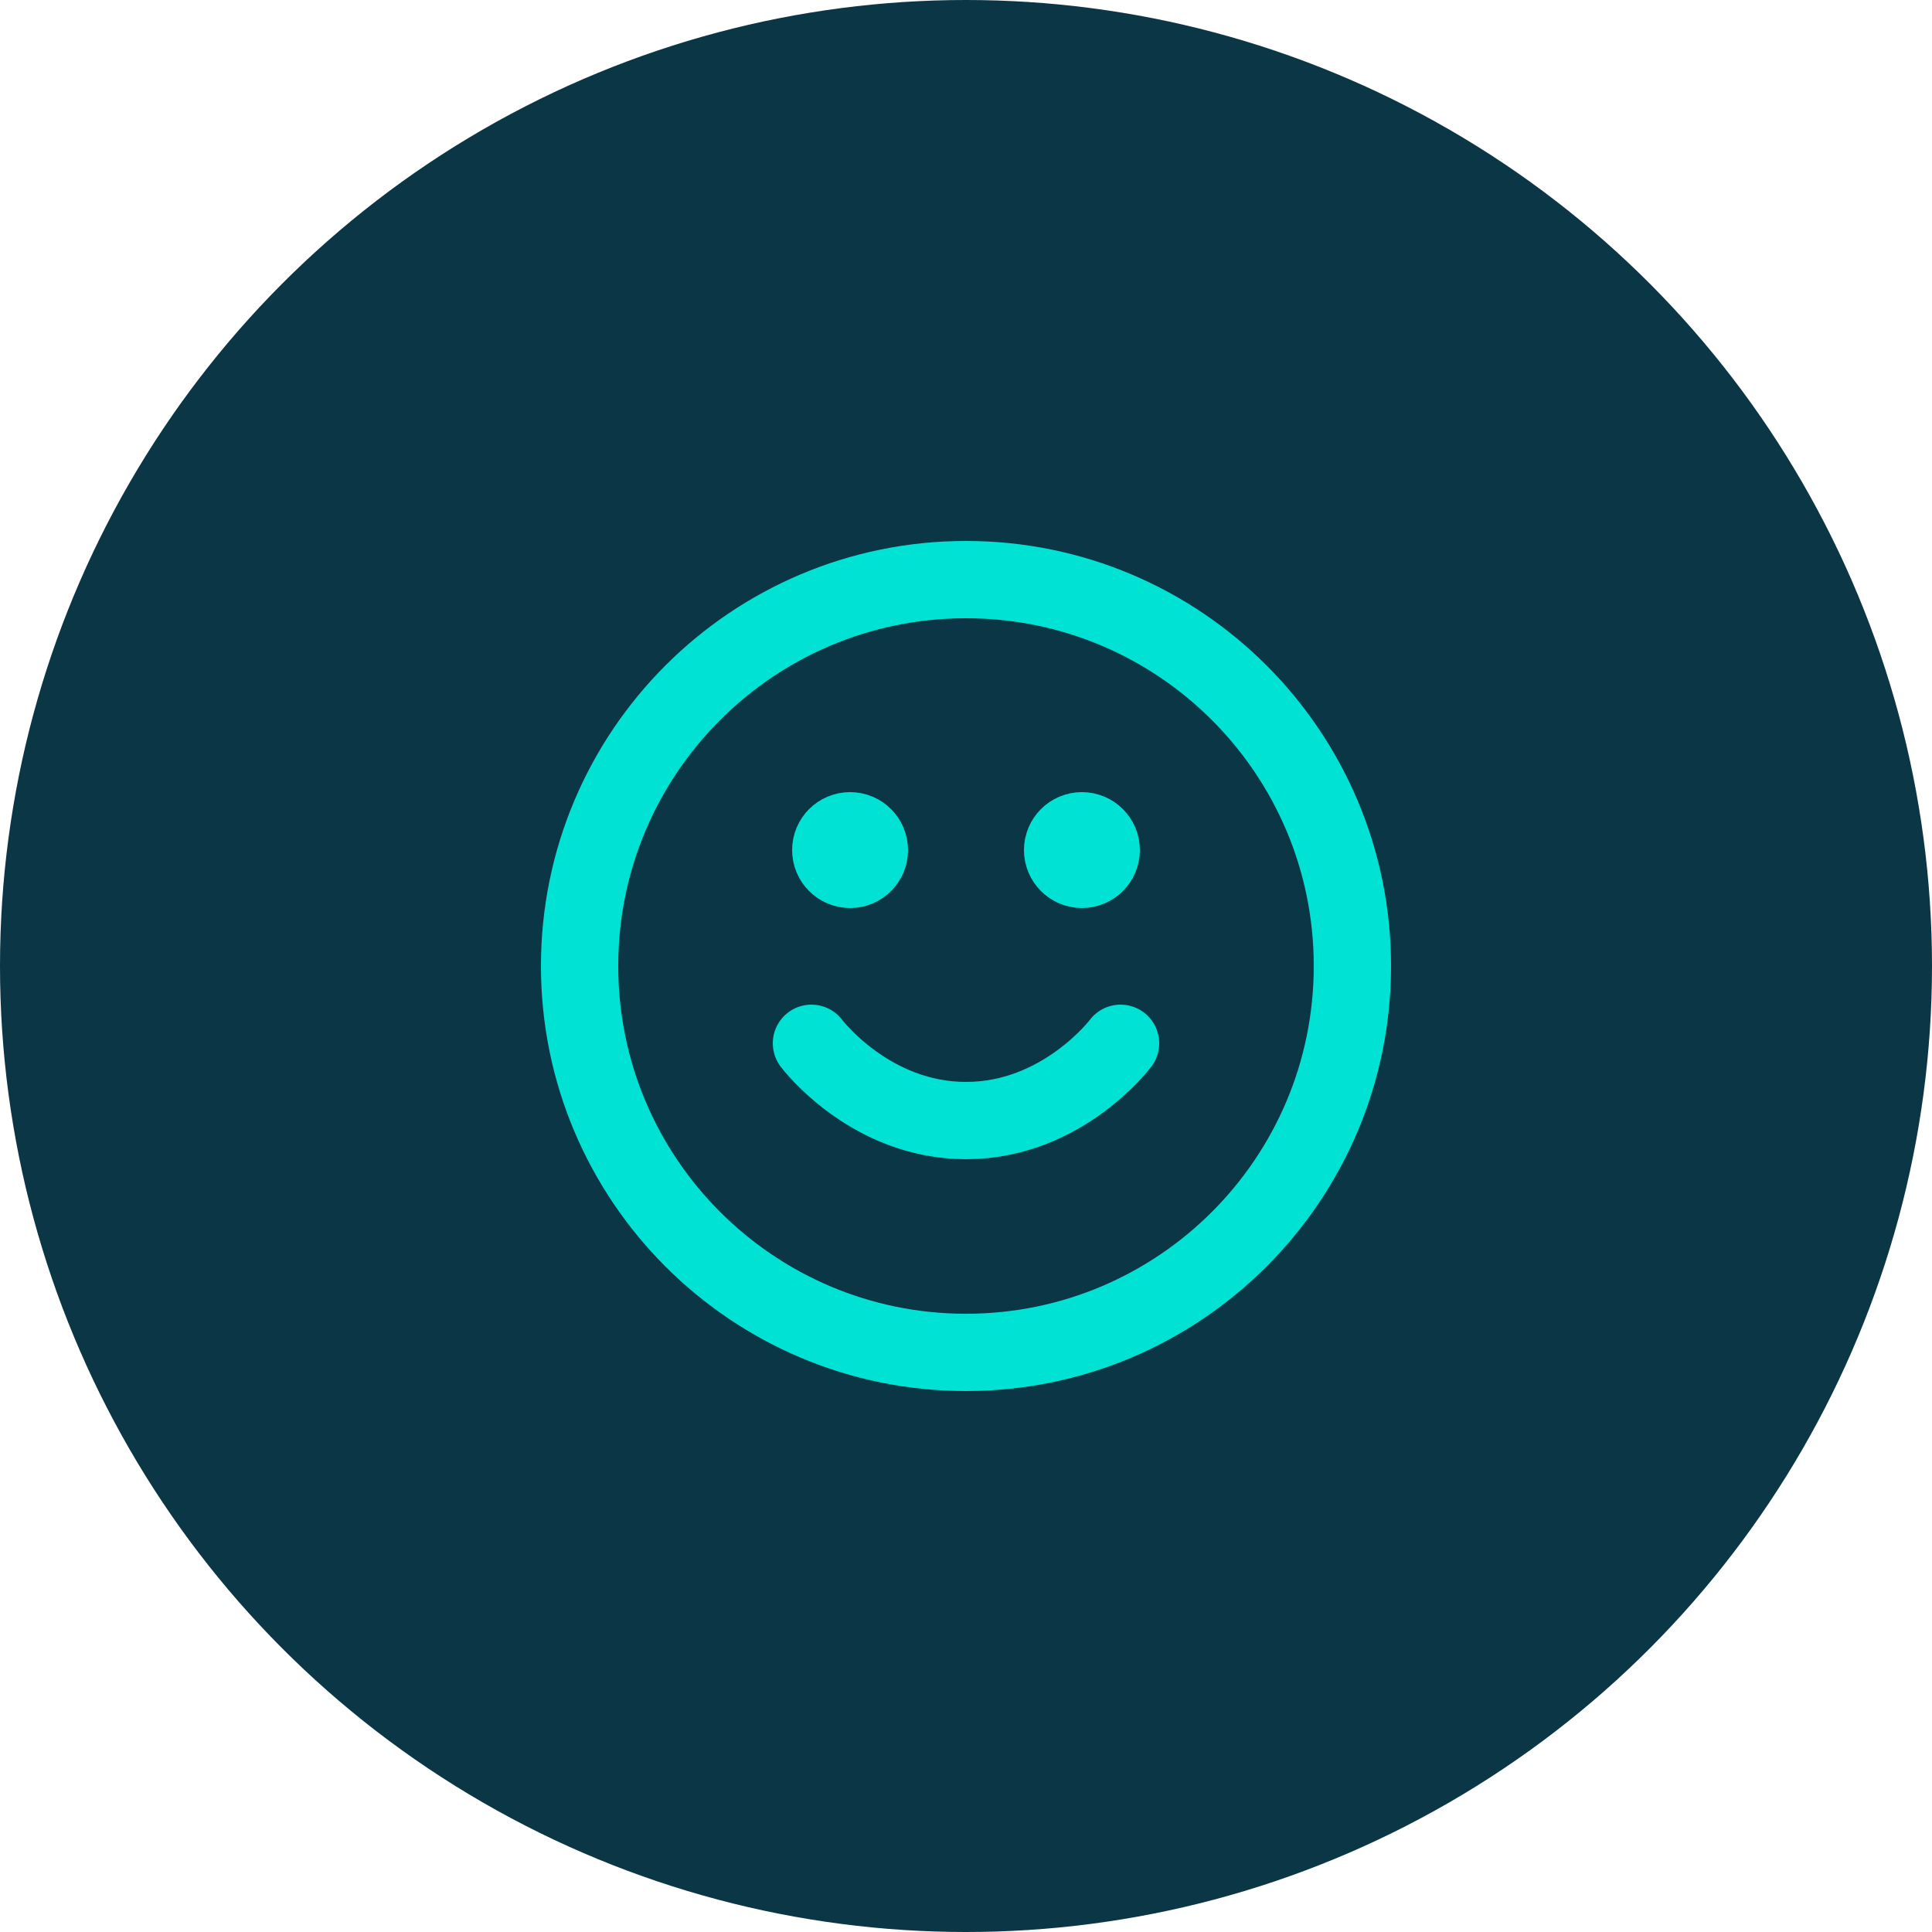
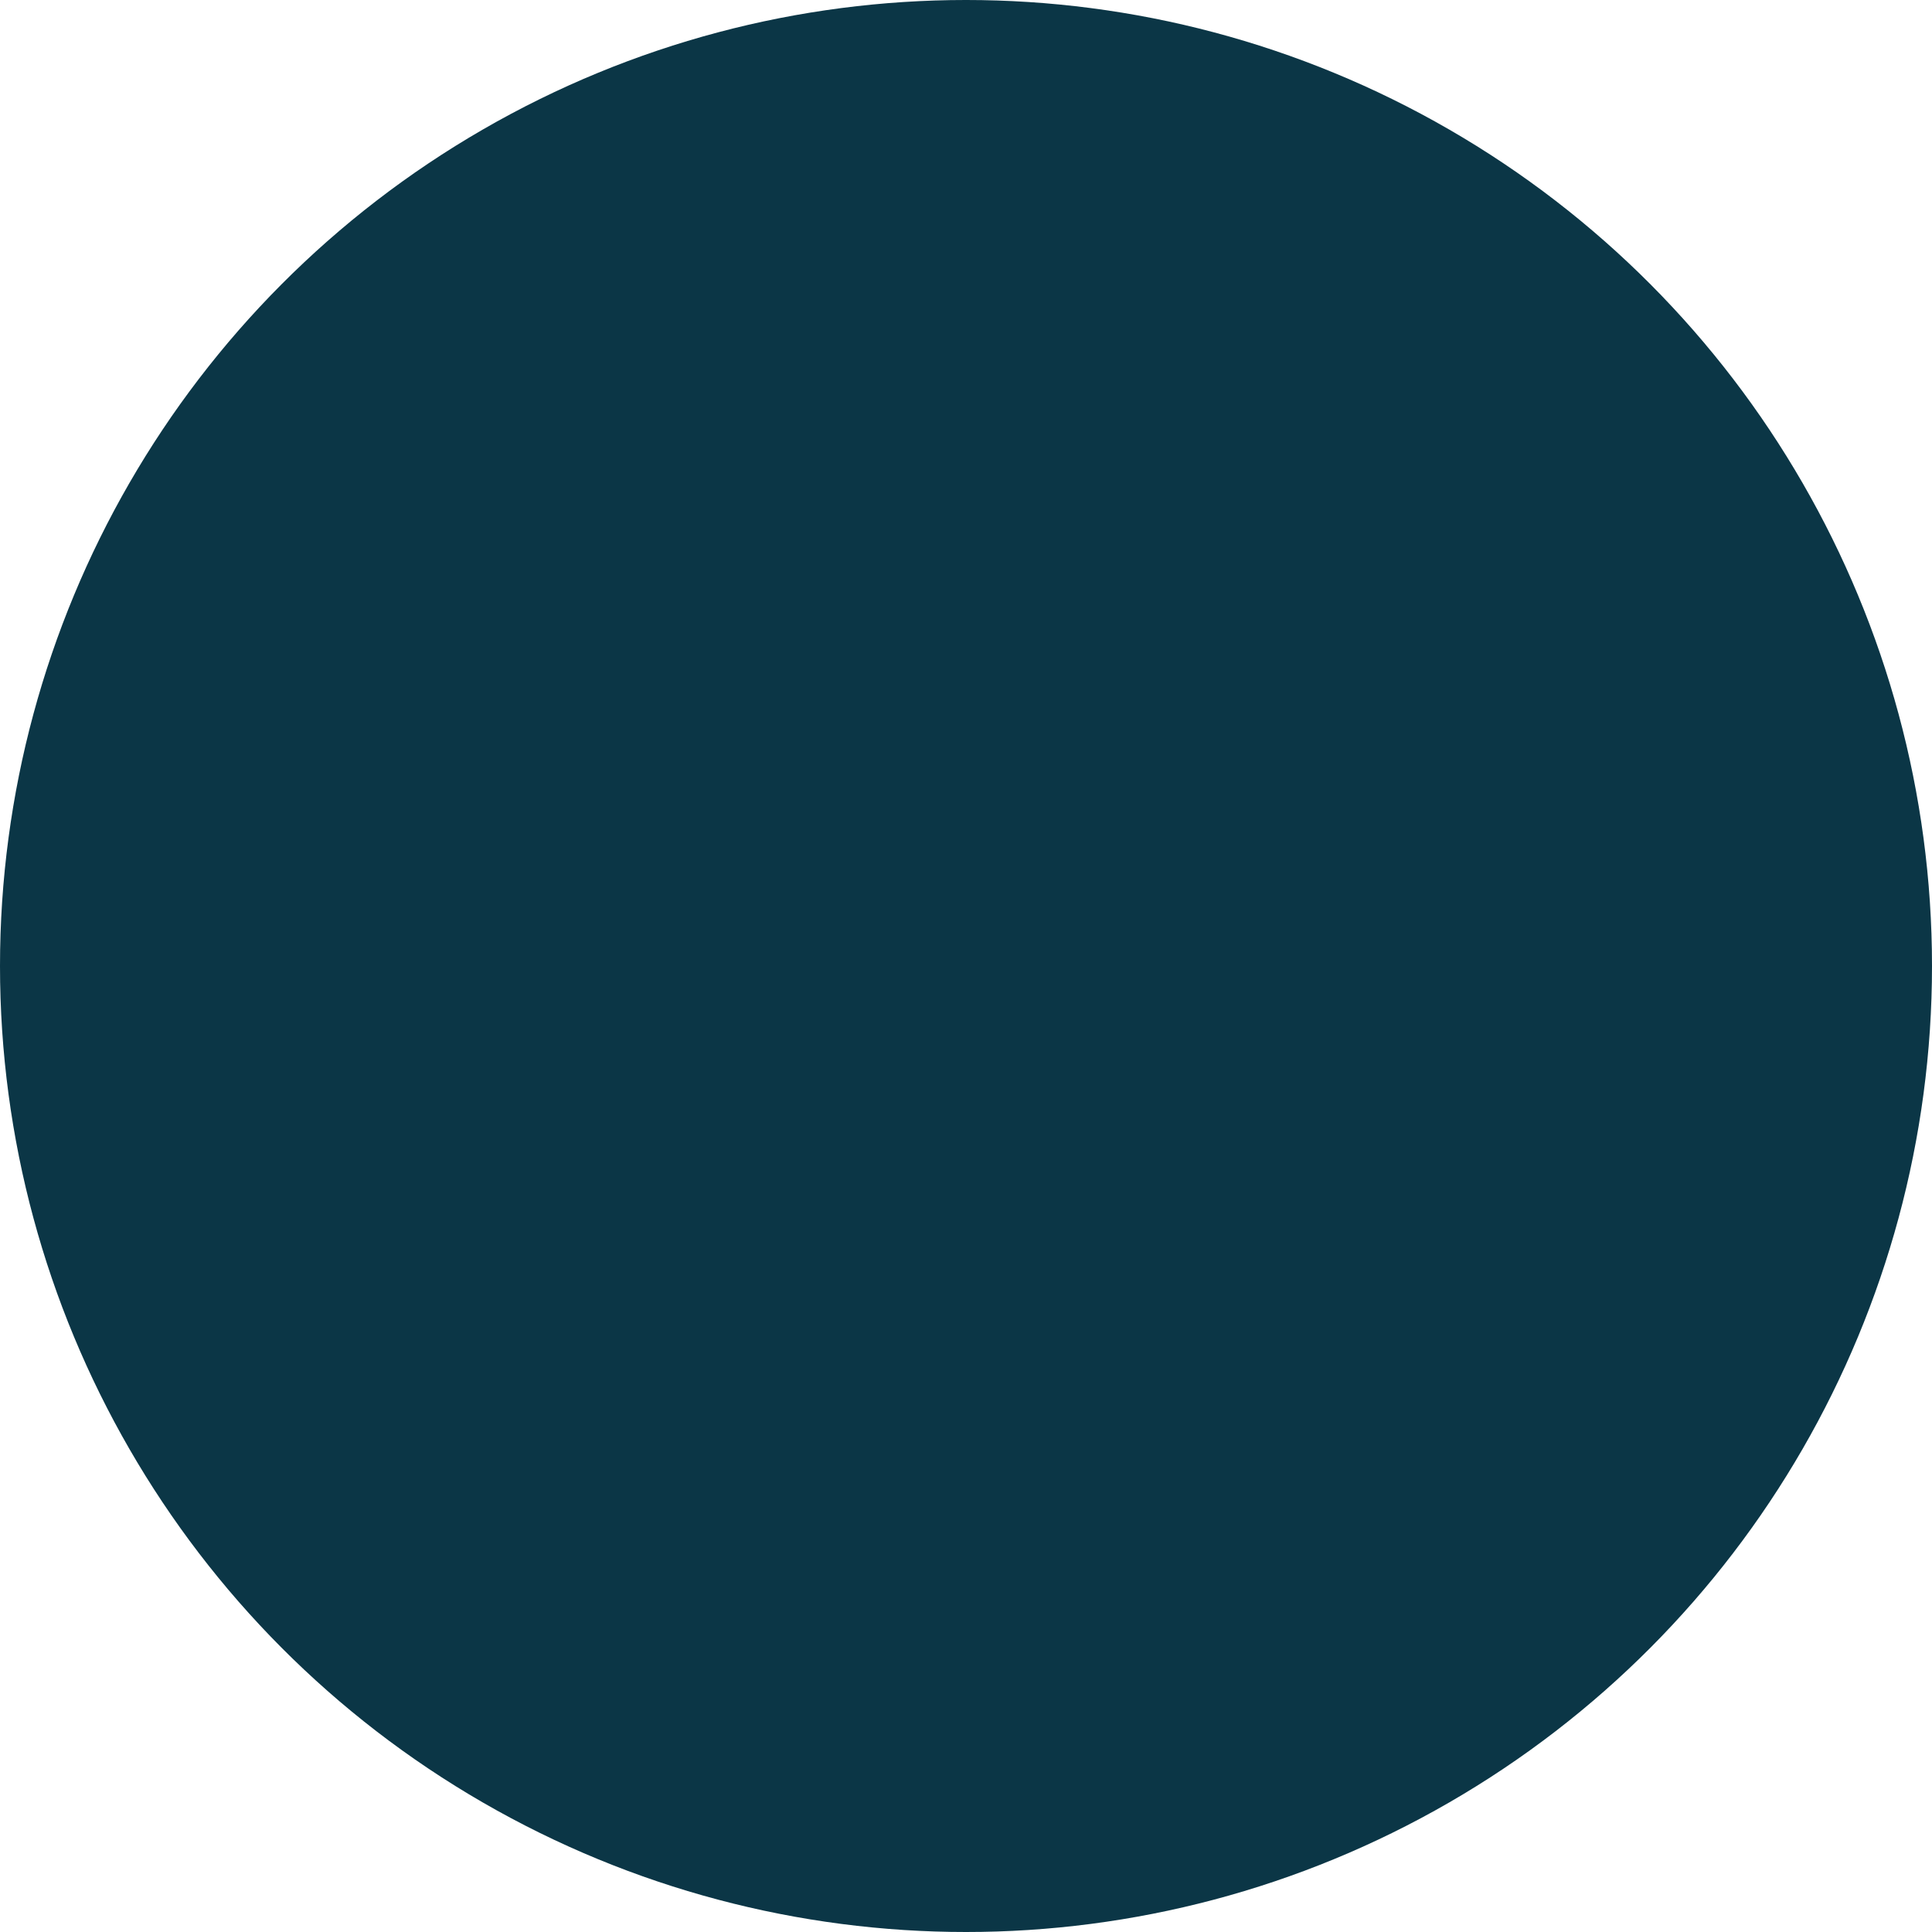
<svg xmlns="http://www.w3.org/2000/svg" width="50" height="50" viewBox="0 0 50 50" fill="none">
  <circle cx="25" cy="25" r="25" fill="#0B3646" />
-   <path d="M21 27C21 27 22.5 29 25 29C27.5 29 29 27 29 27M28 22H28.01M22 22H22.01M35 25C35 30.523 30.523 35 25 35C19.477 35 15 30.523 15 25C15 19.477 19.477 15 25 15C30.523 15 35 19.477 35 25ZM28.5 22C28.5 22.276 28.276 22.5 28 22.5C27.724 22.5 27.5 22.276 27.5 22C27.5 21.724 27.724 21.5 28 21.5C28.276 21.5 28.5 21.724 28.5 22ZM22.5 22C22.5 22.276 22.276 22.5 22 22.5C21.724 22.5 21.5 22.276 21.5 22C21.5 21.724 21.724 21.5 22 21.5C22.276 21.5 22.5 21.724 22.5 22Z" stroke="#00E3D4" stroke-width="2" stroke-linecap="round" stroke-linejoin="round" />
</svg>